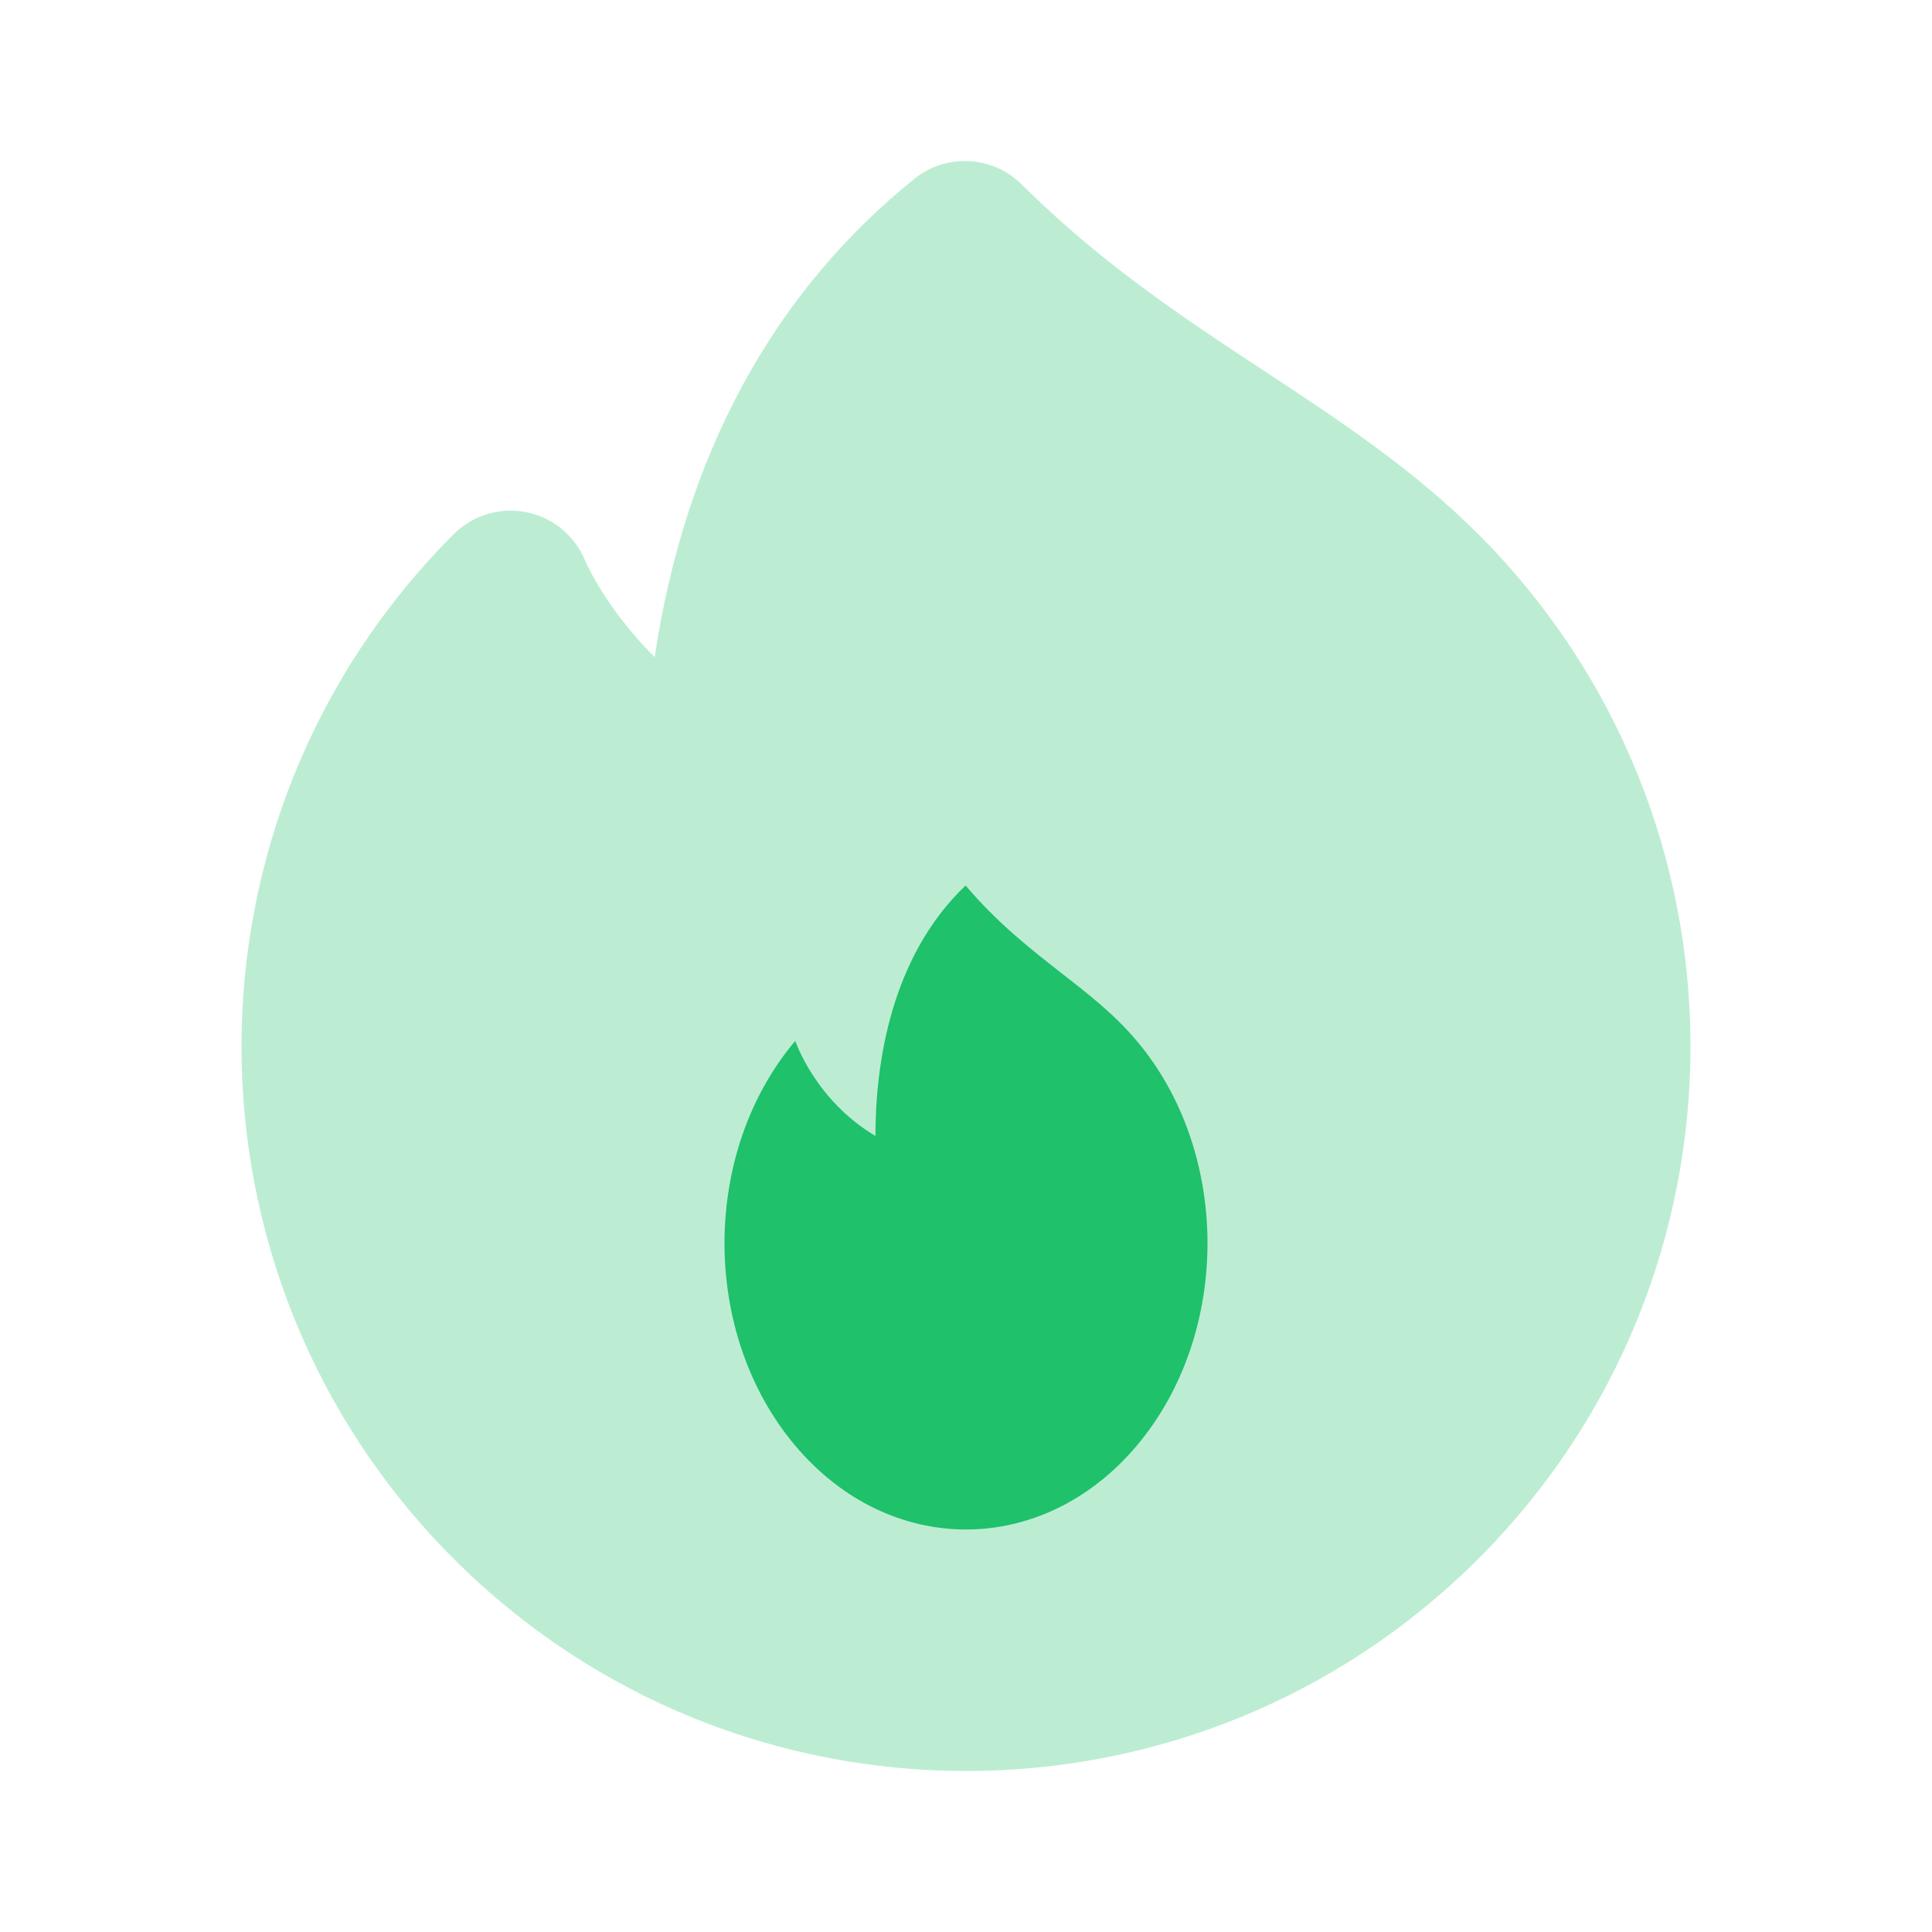
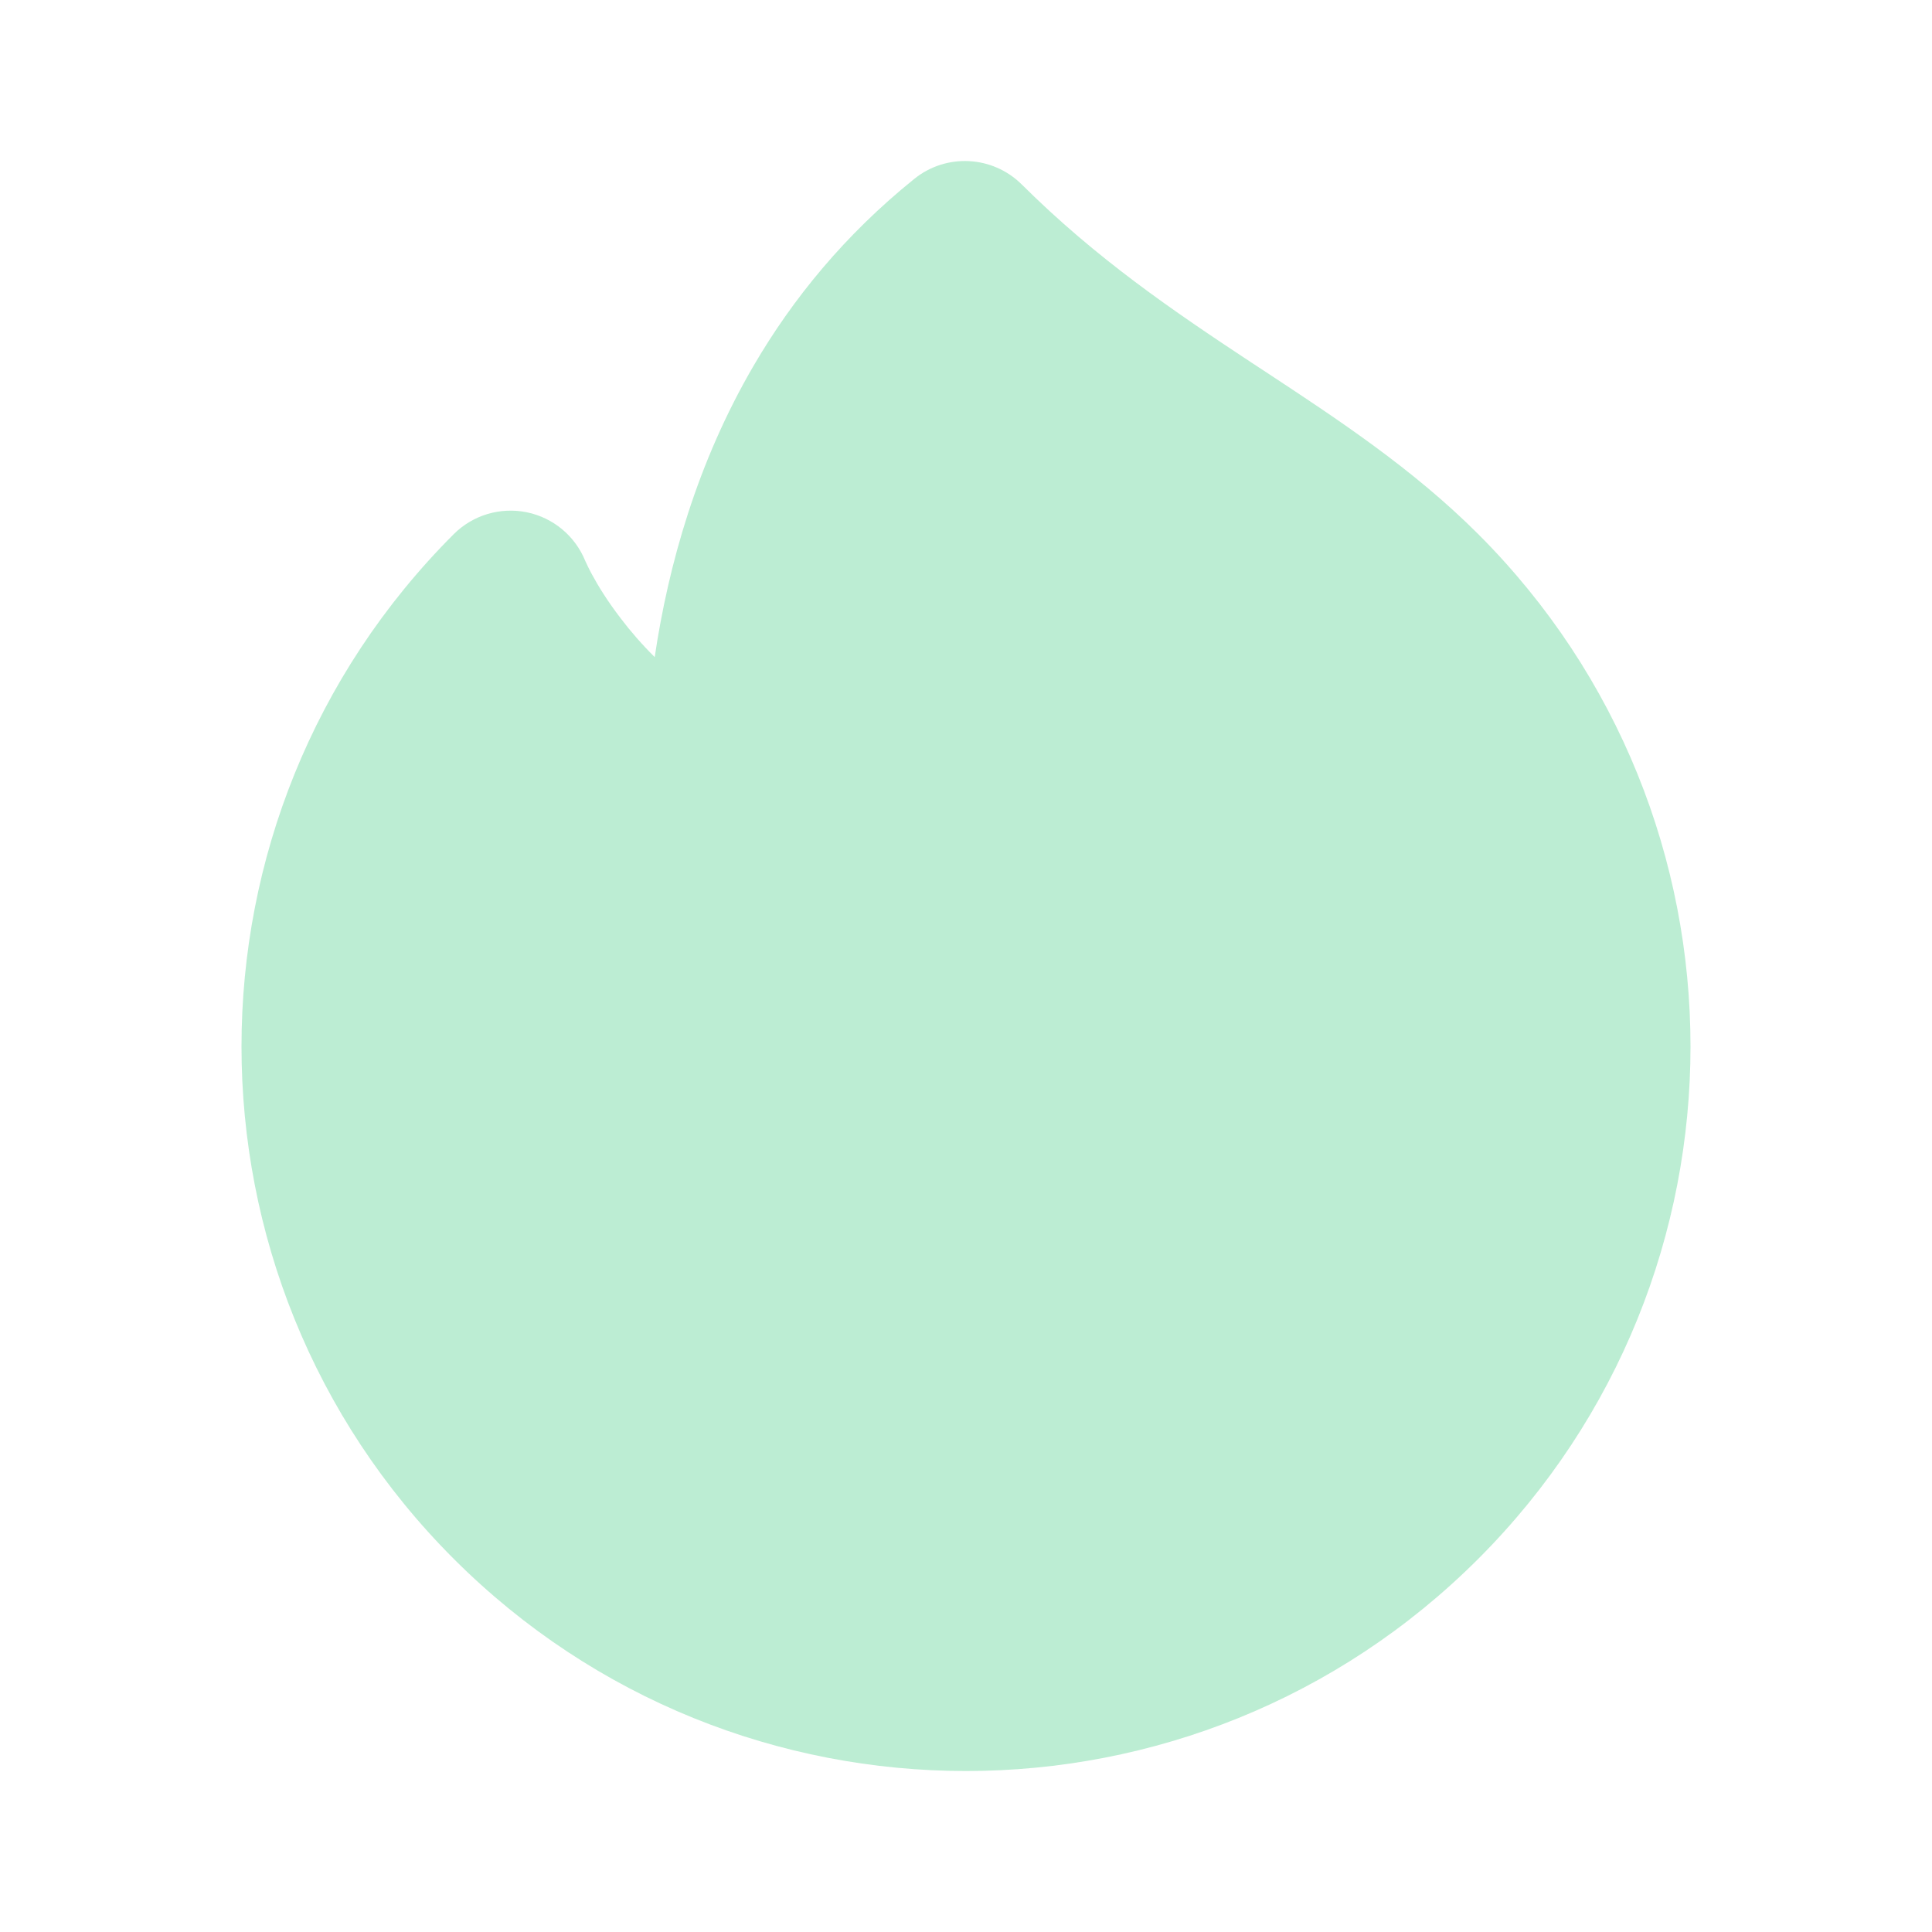
<svg xmlns="http://www.w3.org/2000/svg" width="24" height="24" viewBox="0 0 24 24" fill="none">
  <g opacity="0.3">
    <path fill-rule="evenodd" clip-rule="evenodd" d="M7.27 6.967L7.27 6.968C7.272 6.973 7.267 6.961 7.27 6.967Z" fill="#1FC16B" />
    <path d="M12.691 2.29C12.329 1.932 11.756 1.902 11.359 2.221C10.497 2.915 9.848 3.71 9.363 4.541C8.662 5.741 8.303 7.016 8.133 8.163C7.968 7.999 7.829 7.837 7.715 7.687C7.544 7.465 7.427 7.272 7.356 7.14C7.32 7.075 7.283 6.997 7.27 6.967L7.27 6.968C7.272 6.973 7.267 6.961 7.27 6.967C7.144 6.658 6.873 6.432 6.546 6.364C6.216 6.296 5.874 6.398 5.636 6.636C3.879 8.393 3 10.698 3 13C3 15.302 3.879 17.607 5.636 19.364C9.151 22.879 14.849 22.879 18.364 19.364C20.121 17.607 21 15.302 21 13C21 10.698 20.121 8.393 18.364 6.636C17.551 5.823 16.616 5.208 15.726 4.622L15.54 4.5C14.575 3.863 13.621 3.215 12.691 2.29Z" fill="#1FC16B" />
  </g>
-   <path d="M9.879 17.959C11.05 19.347 12.95 19.347 14.121 17.959C14.707 17.264 15 16.354 15 15.444C15 14.534 14.707 13.624 14.121 12.93C13.845 12.602 13.524 12.352 13.184 12.087C12.802 11.788 12.394 11.47 11.995 11C11.062 11.889 10.875 13.222 10.875 14.111C10.125 13.667 9.879 12.93 9.879 12.93C9.293 13.624 9 14.534 9 15.444C9 16.354 9.293 17.264 9.879 17.959Z" fill="#1FC16B" />
</svg>